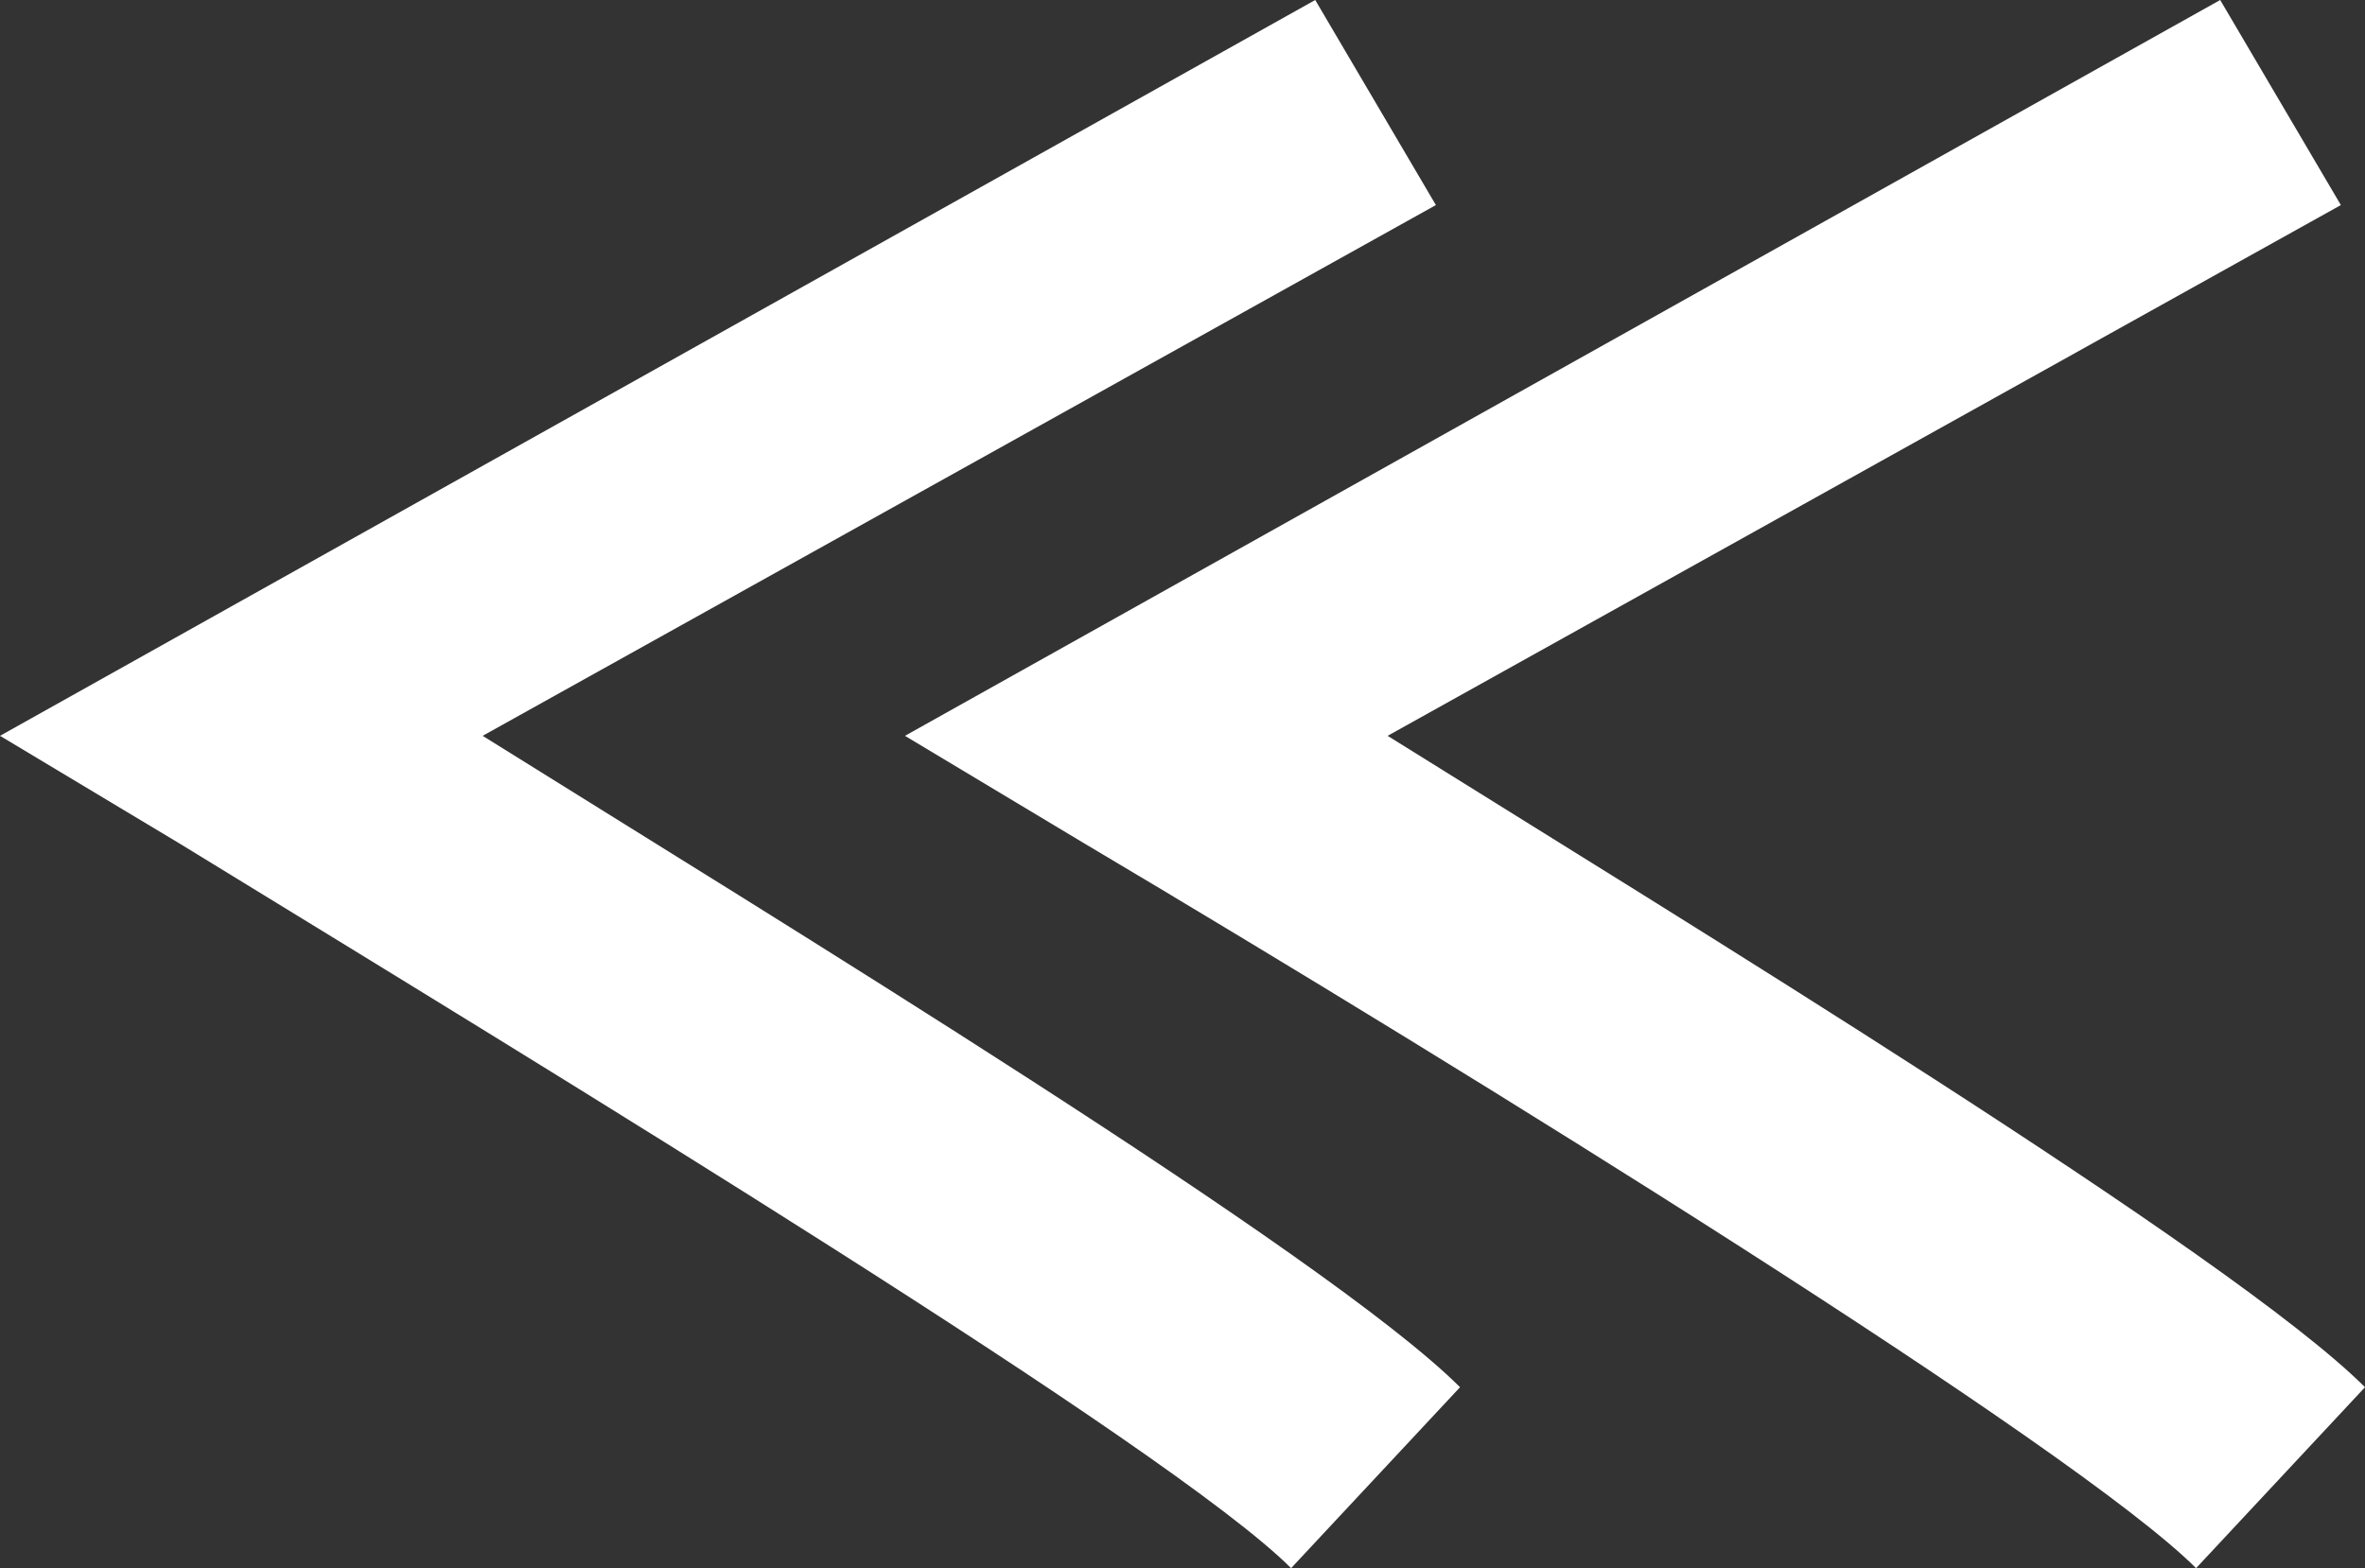
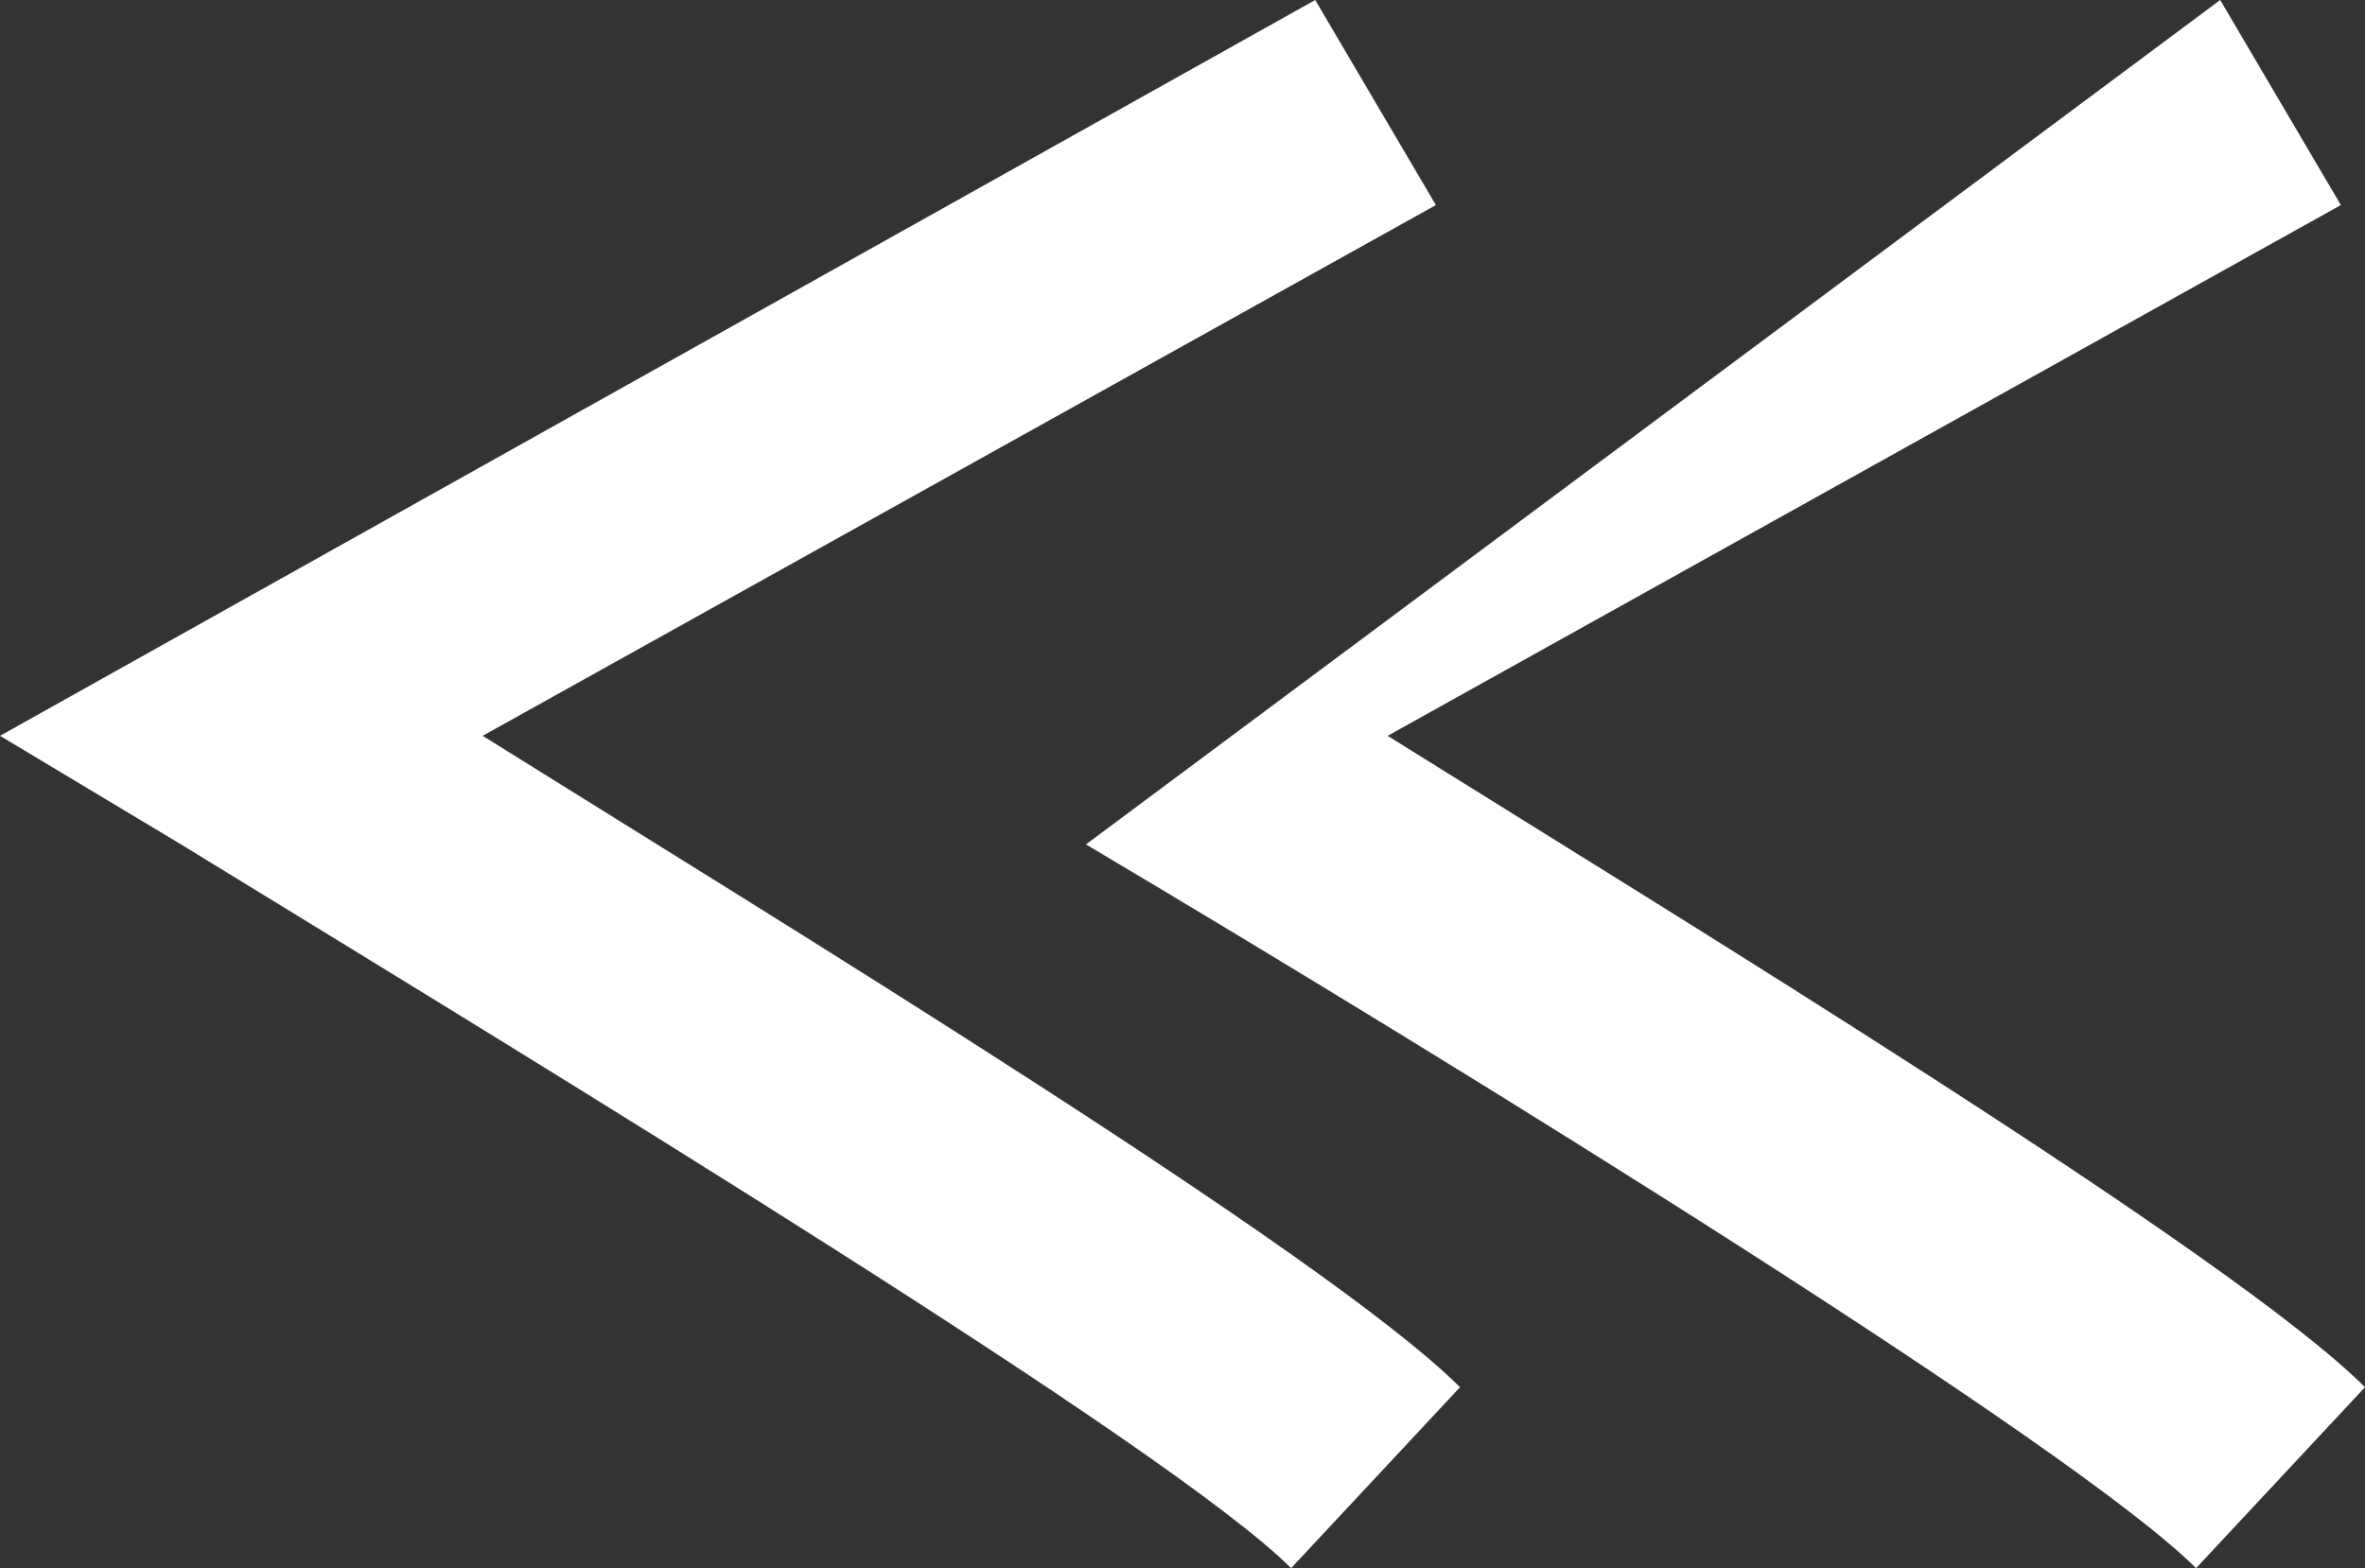
<svg xmlns="http://www.w3.org/2000/svg" version="1.1" id="pager-prev" x="0px" y="0px" width="19.6px" height="13px" viewBox="0 0 19.6 13" style="enable-background:new 0 0 19.6 13;" xml:space="preserve">
  <rect x="0" y="0" width="19.6" height="13" fill="#333333" stroke="none" />
  <style type="text/css">
	.st0{fill:#FFFFFF;}
</style>
-   <path class="st0" d="M9,7L7.5,6.1L18.4,0l1,1.7l-7.9,4.4c2.4,1.5,7,4.3,8.1,5.4L18.2,13C17.2,12,12.2,8.9,9,7z M1.5,7L0,6.1L10.9,0  l1,1.7L4,6.1c2.4,1.5,7,4.3,8.1,5.4L10.7,13C9.7,12,4.6,8.9,1.5,7L1.5,7z" />
+   <path class="st0" d="M9,7L18.4,0l1,1.7l-7.9,4.4c2.4,1.5,7,4.3,8.1,5.4L18.2,13C17.2,12,12.2,8.9,9,7z M1.5,7L0,6.1L10.9,0  l1,1.7L4,6.1c2.4,1.5,7,4.3,8.1,5.4L10.7,13C9.7,12,4.6,8.9,1.5,7L1.5,7z" />
</svg>